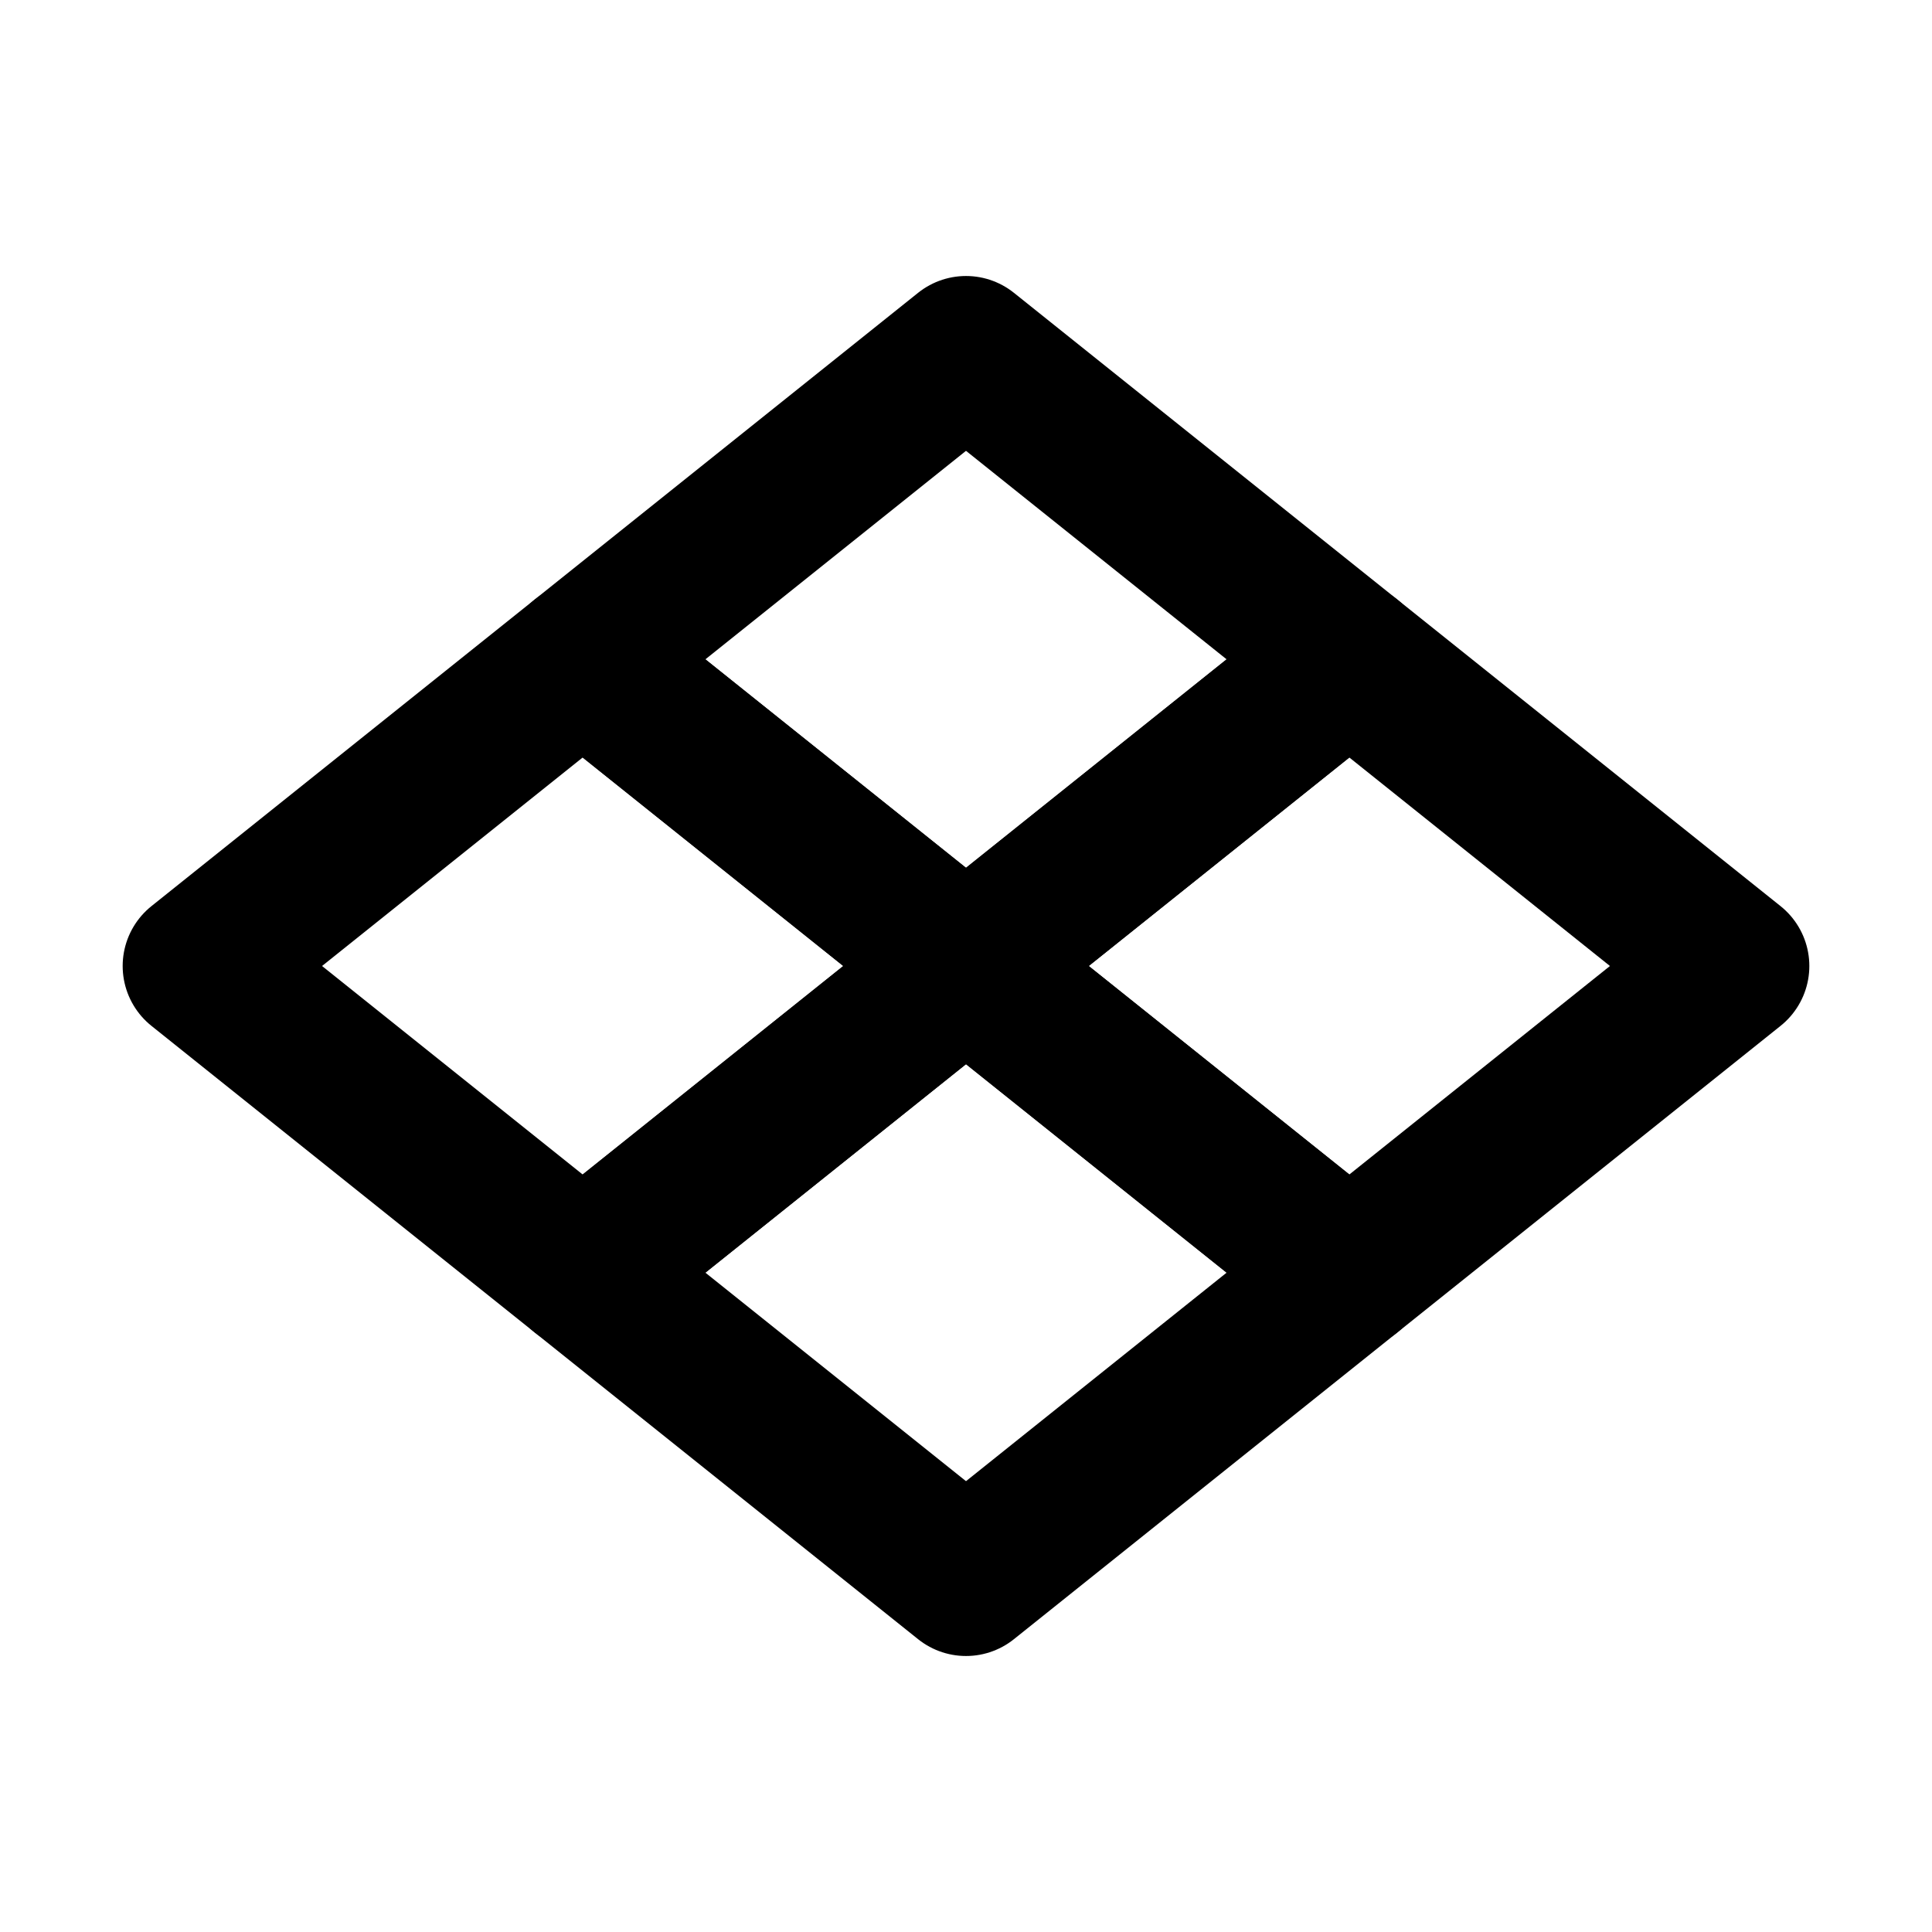
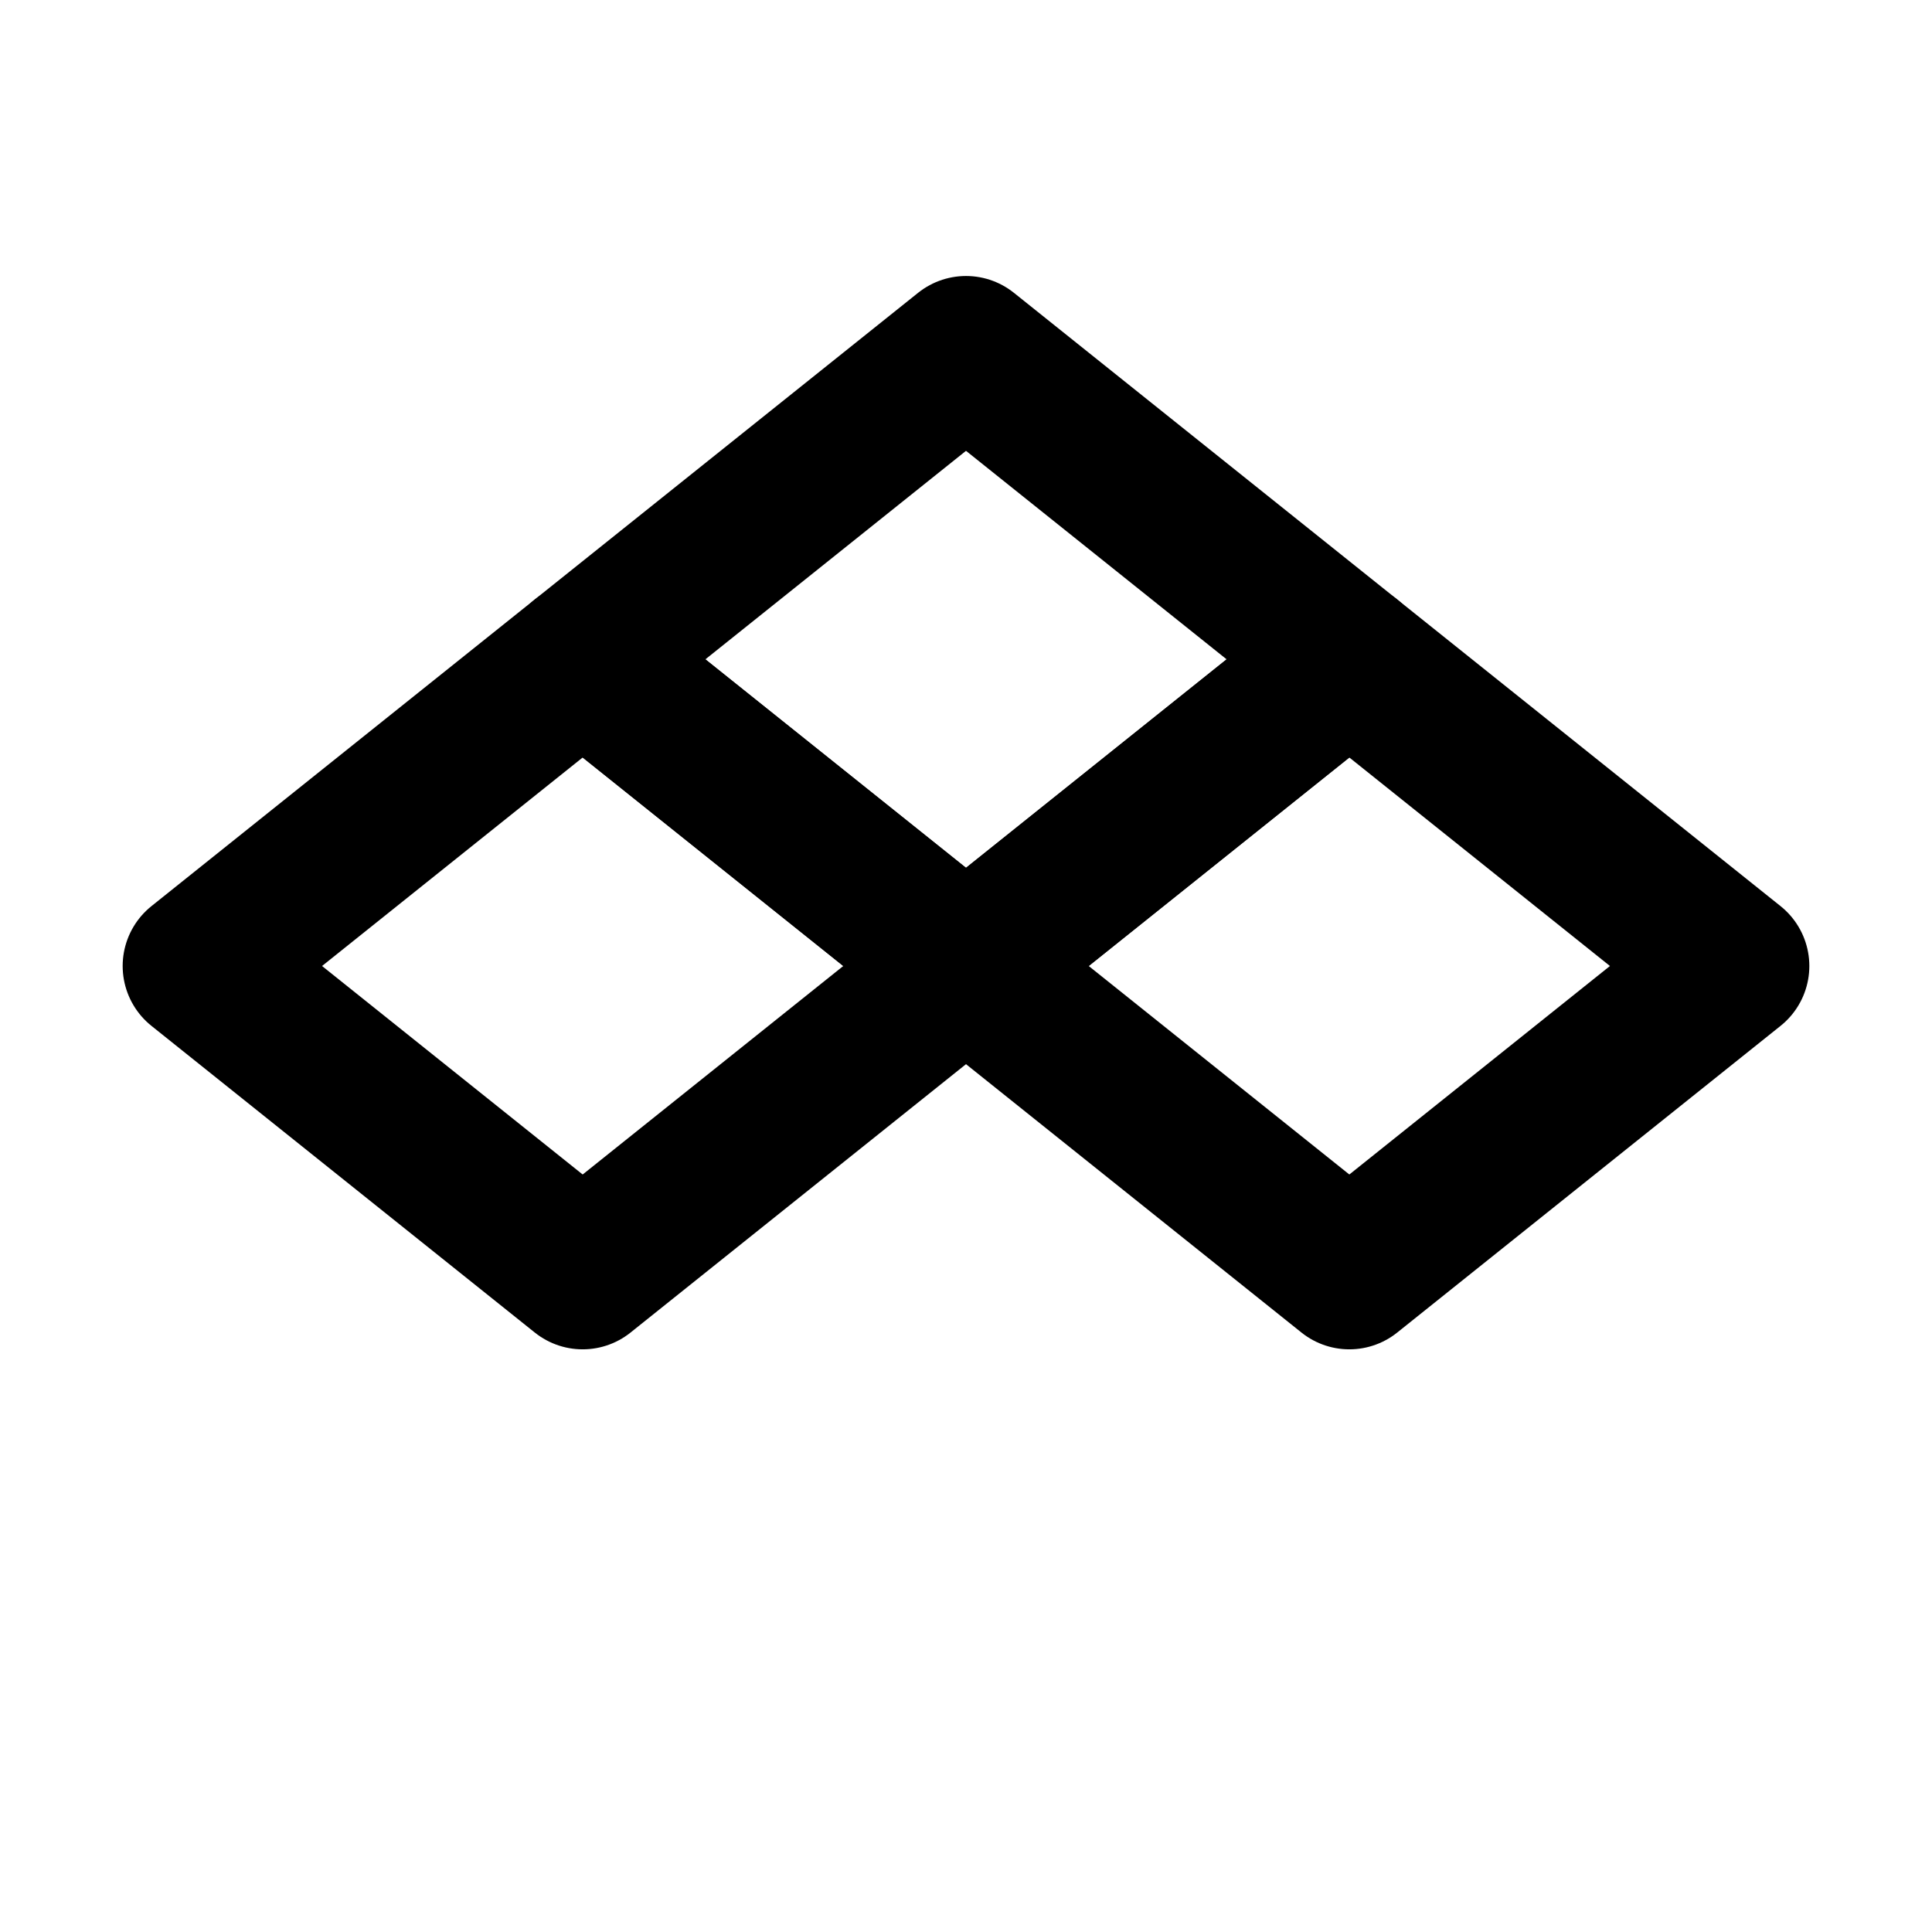
<svg xmlns="http://www.w3.org/2000/svg" version="1.1" id="Layer_1" x="0px" y="0px" viewBox="0 0 12.6 12.6" style="enable-background:new 0 0 12.6 12.6;" xml:space="preserve">
  <style type="text/css">
	.st0{fill:none;stroke:#000000;stroke-linejoin:round;stroke-miterlimit:10;}
	.st1{fill:none;stroke:#000000;stroke-miterlimit:10;}
</style>
  <polygon class="st0" points="6.3,6.3 3.8,8.3 1.3,6.3 3.8,4.3 " />
  <polygon class="st0" points="11.3,6.3 8.8,8.3 6.3,6.3 8.8,4.3 " />
-   <polygon class="st0" points="6.3,6.3 8.8,8.3 6.3,10.3 3.8,8.3 " />
  <polygon class="st0" points="8.8,4.3 6.3,6.3 3.8,4.3 6.3,2.3 " />
  <polygon class="st0" points="20.1,10.3 15,6.3 20.1,2.3 25.1,6.3 " />
  <line class="st1" x1="22.6" y1="4.3" x2="17.6" y2="8.3" />
  <line class="st1" x1="17.6" y1="4.3" x2="22.6" y2="8.3" />
</svg>